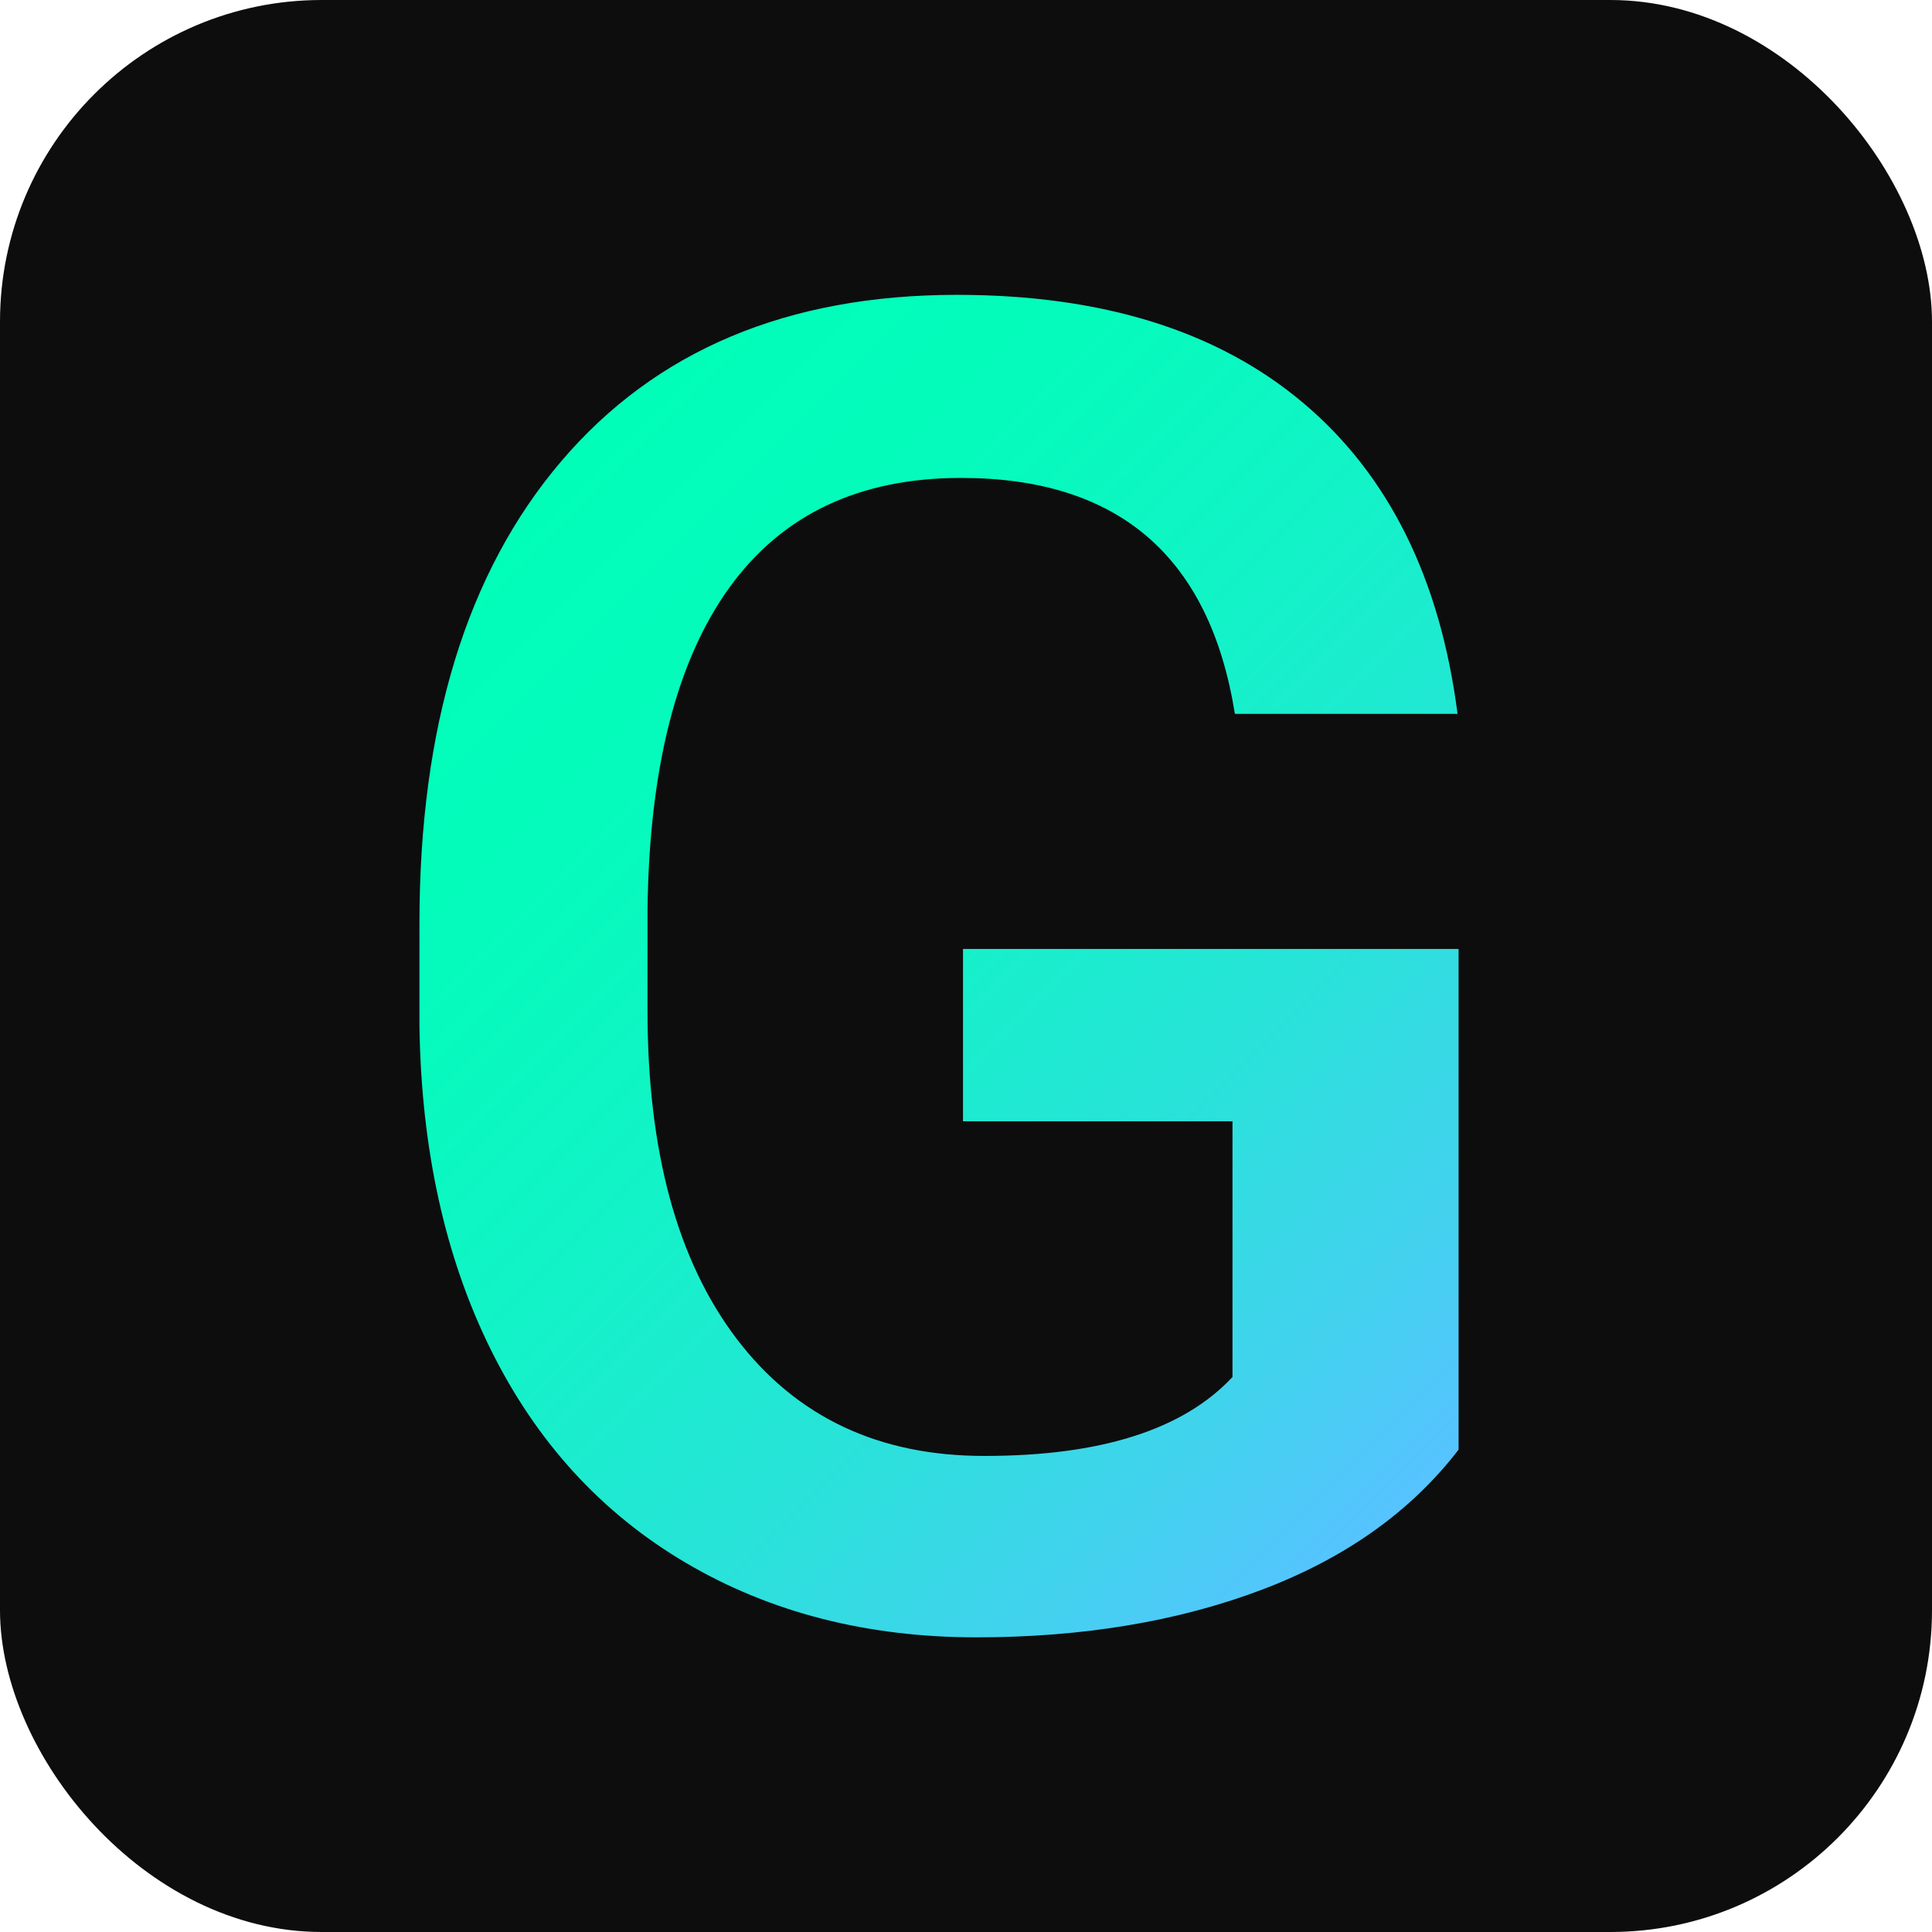
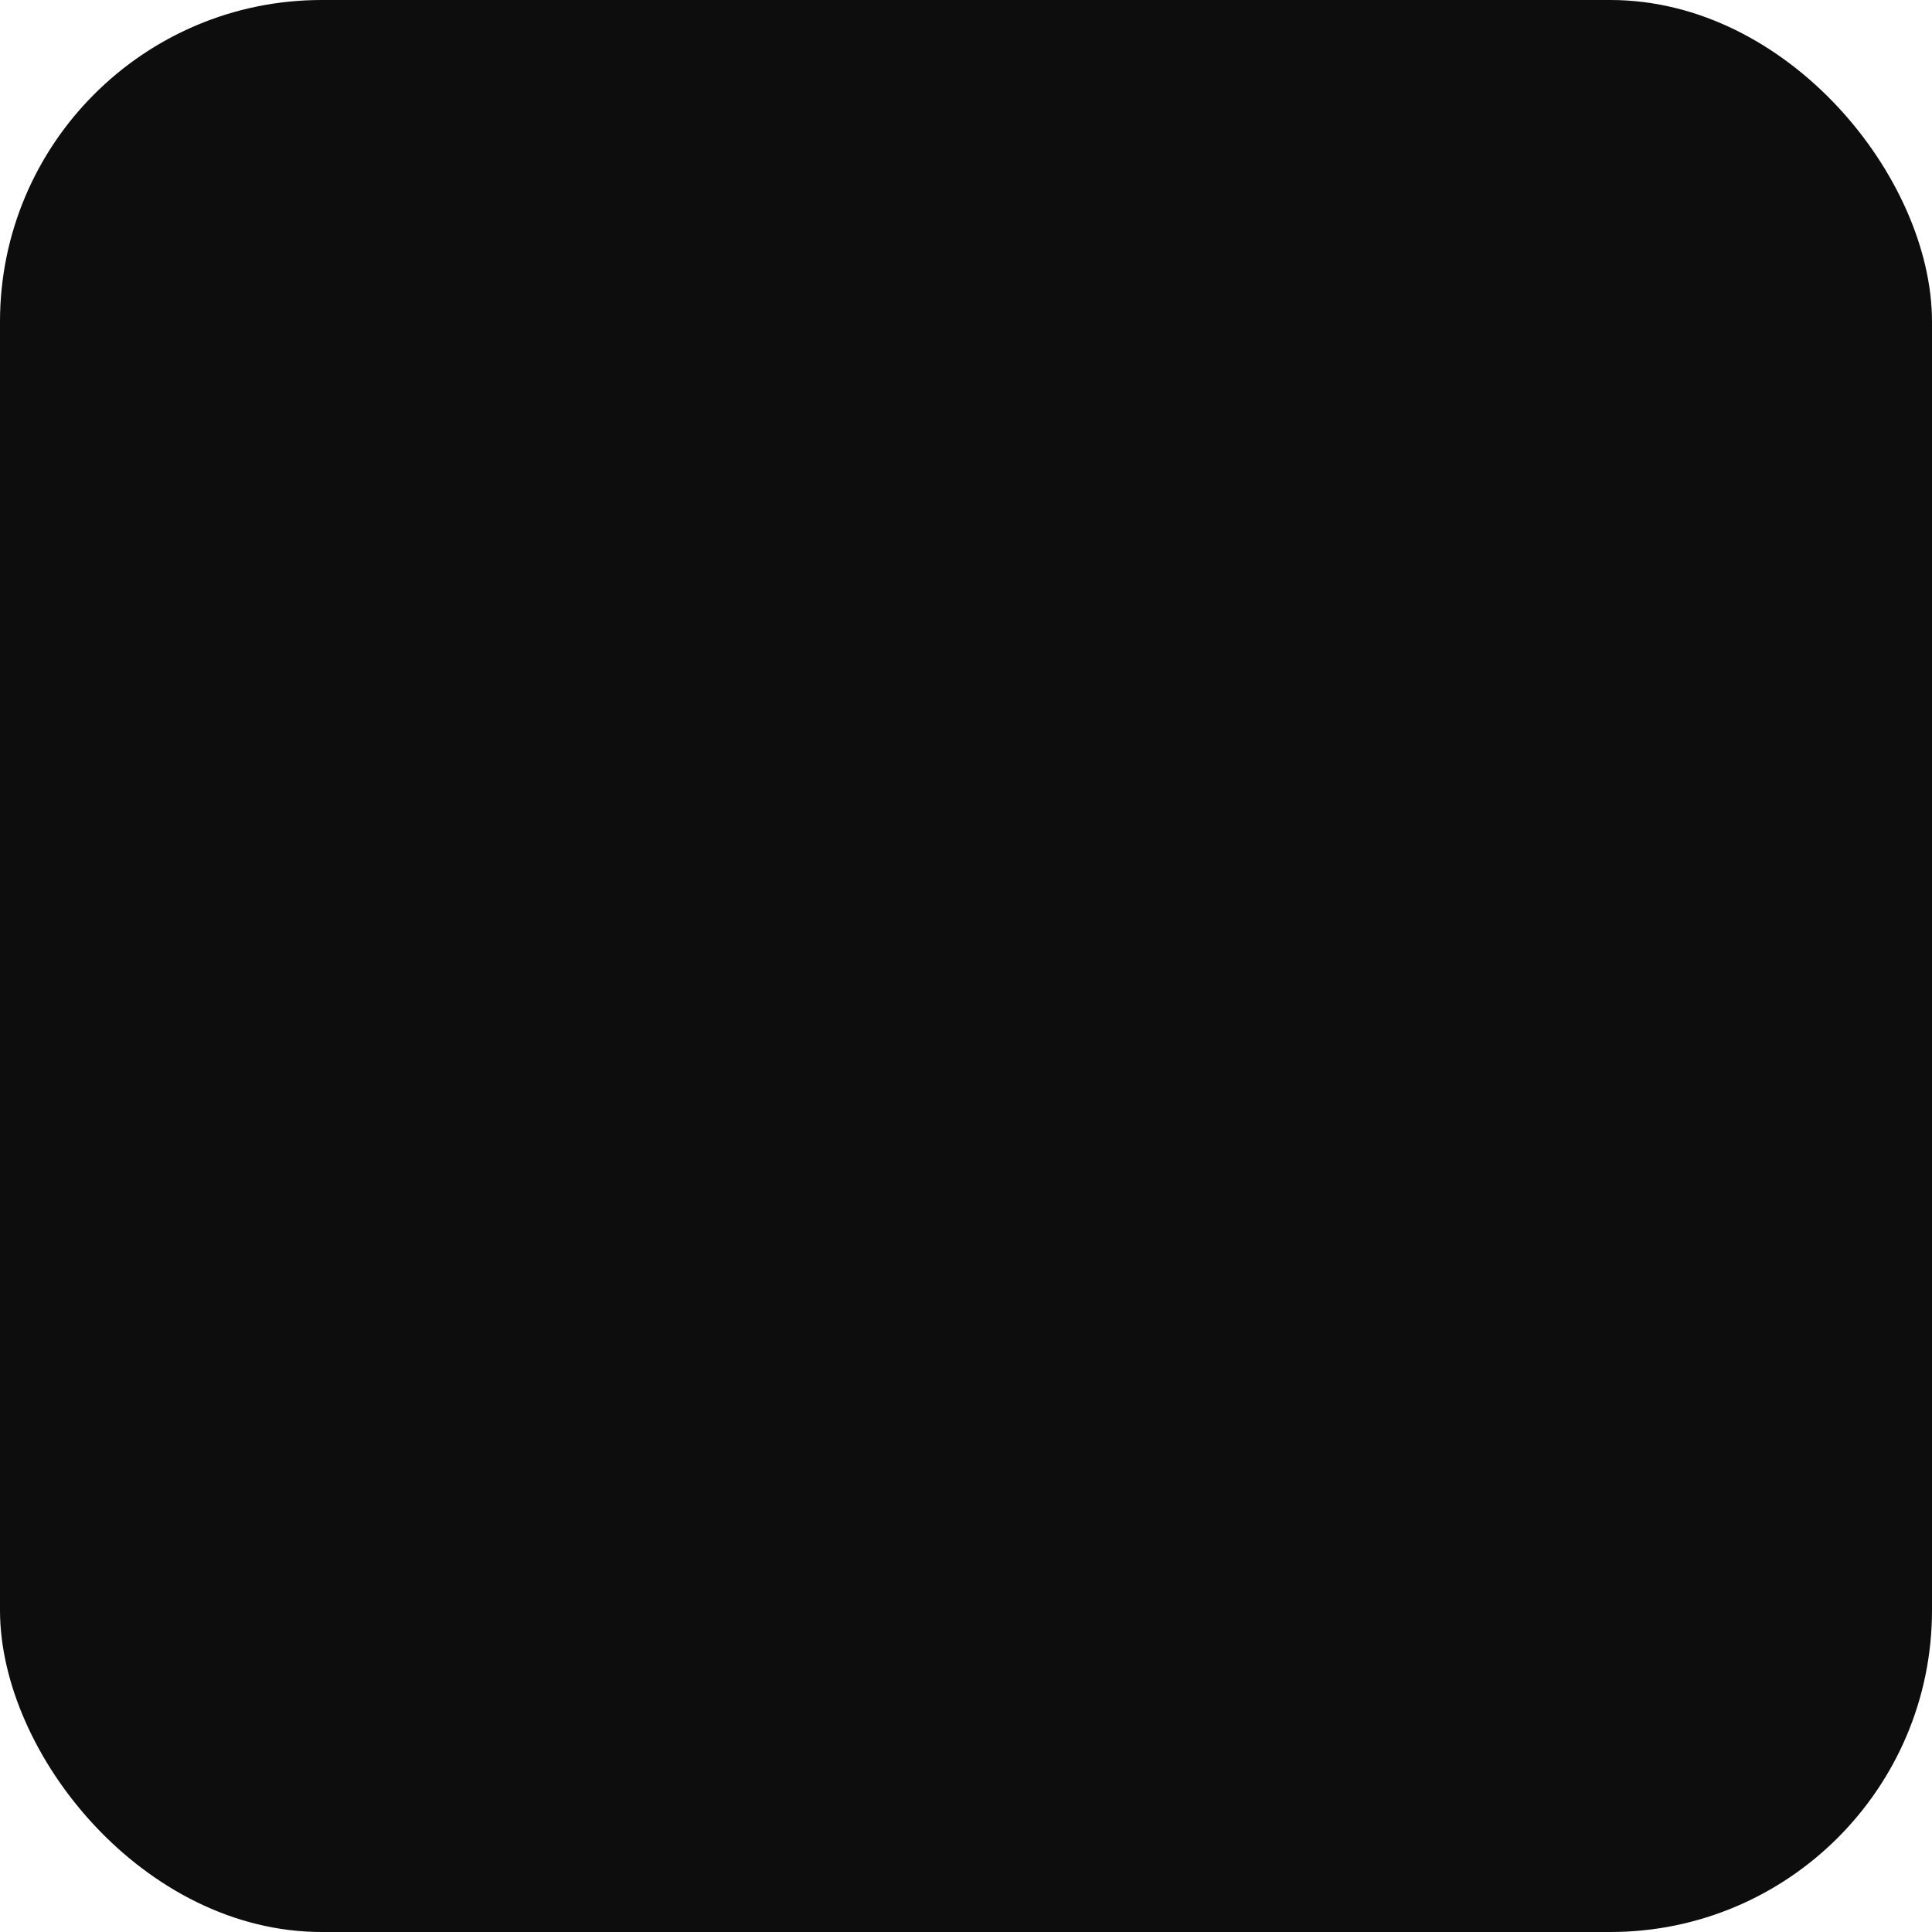
<svg xmlns="http://www.w3.org/2000/svg" id="Layer_1" data-name="Layer 1" viewBox="0 0 283.46 283.46">
  <defs>
    <style>
      .cls-1 {
        fill: #0d0d0d;
      }

      .cls-2 {
        fill: url(#linear-gradient);
      }
    </style>
    <linearGradient id="linear-gradient" x1="213.77" y1="213.56" x2="74.94" y2="74.73" gradientUnits="userSpaceOnUse">
      <stop offset="0" stop-color="#57c3ff" />
      <stop offset="0.13" stop-color="#43d1ef" />
      <stop offset="0.35" stop-color="#26e4d7" />
      <stop offset="0.57" stop-color="#12f3c7" />
      <stop offset="0.79" stop-color="#05fbbc" />
      <stop offset="1" stop-color="#01feb9" />
    </linearGradient>
  </defs>
  <rect class="cls-1" width="283.46" height="283.46" rx="47.2" />
-   <path class="cls-2" d="M214,212.69q-10.41,13.56-28.83,20.54t-41.87,7q-24.09,0-42.65-10.92T72,198q-10.06-20.34-10.46-47.46v-15q0-43.44,20.8-67.86t58.06-24.42q32,0,50.81,15.86t22.64,45.62H181.18Q175.65,70.12,141,70.12q-22.38,0-34,16.11T95,133.51v14.73q0,31,13.1,48.21t36.4,17.16q25.53,0,36.33-11.58V164.51H141.29V139.23H214Z" transform="translate(0 0)" />
</svg>